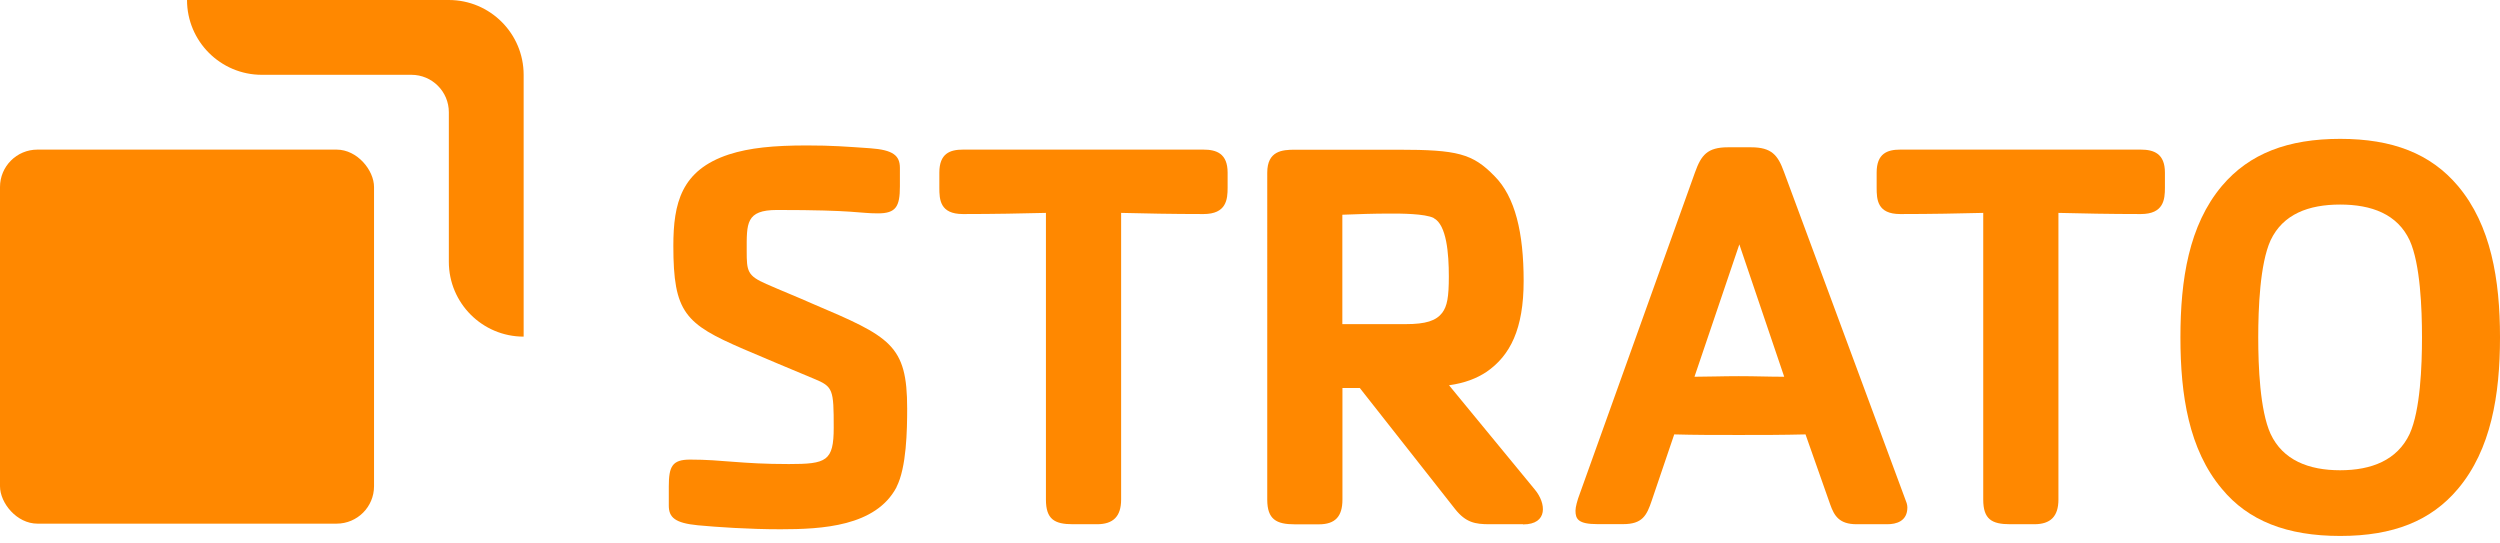
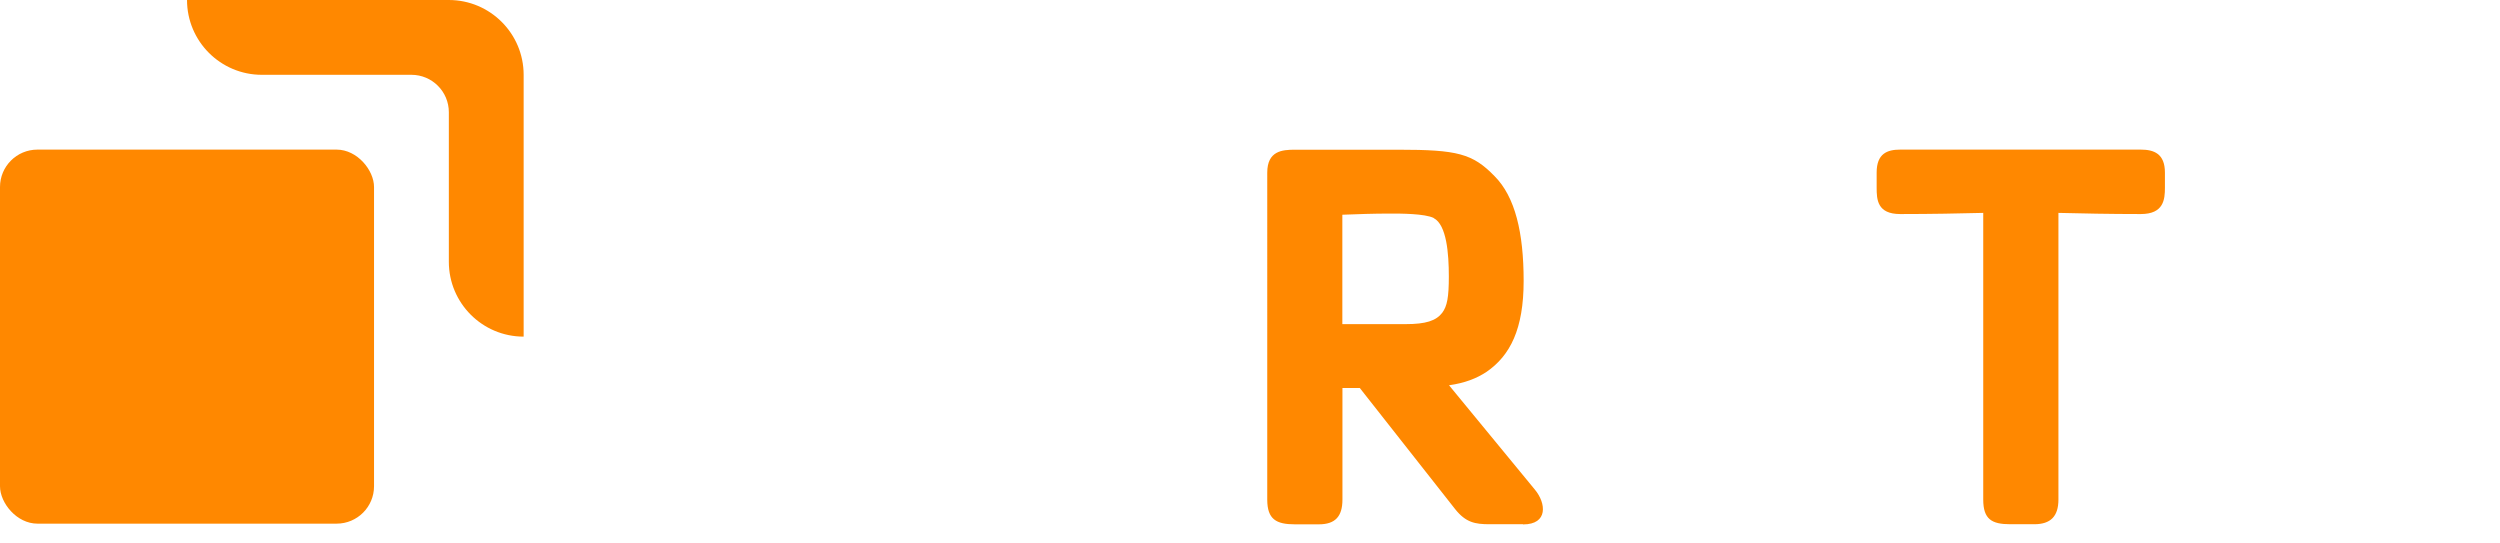
<svg xmlns="http://www.w3.org/2000/svg" xmlns:ns1="http://sodipodi.sourceforge.net/DTD/sodipodi-0.dtd" xmlns:ns2="http://www.inkscape.org/namespaces/inkscape" id="strato" viewBox="0 0 258 56" version="1.1" ns1:docname="strato.svg" width="258" height="56" ns2:version="1.4.2 (1:1.4.2+202505120737+ebf0e940d0)">
  <ns1:namedview id="namedview7" pagecolor="#ffffff" bordercolor="#666666" borderopacity="1.0" ns2:showpageshadow="2" ns2:pageopacity="0.0" ns2:pagecheckerboard="0" ns2:deskcolor="#d1d1d1" ns2:zoom="2.80625" ns2:cx="160.17817" ns2:cy="100.13363" ns2:window-width="1580" ns2:window-height="1211" ns2:window-x="1335" ns2:window-y="121" ns2:window-maximized="0" ns2:current-layer="strato" />
  <defs id="defs1">
    <style id="style1">.strato-orange{fill:#f80;}</style>
  </defs>
  <g id="g7" transform="translate(-31,-65.26)">
-     <path class="strato-orange" d="m 284.66,115.71 c -2.78,3.3 -6.66,4.86 -12.15,4.86 -5.49,0 -9.49,-1.56 -12.21,-4.86 -3.41,-4.05 -4.28,-9.67 -4.28,-15.63 0,-5.96 0.87,-11.58 4.28,-15.63 2.84,-3.36 6.83,-4.86 12.21,-4.86 5.38,0 9.32,1.51 12.15,4.86 3.41,4.05 4.34,9.67 4.34,15.63 0,5.96 -0.93,11.58 -4.34,15.63 z m -4.98,-25.64 c -1.27,-2.72 -3.94,-3.7 -7.18,-3.7 -3.24,0 -5.9,0.98 -7.18,3.7 -1.1,2.43 -1.27,7.06 -1.27,10.01 0,2.95 0.17,7.52 1.27,9.95 1.27,2.72 3.94,3.76 7.18,3.76 3.24,0 5.9,-1.04 7.18,-3.76 1.1,-2.43 1.27,-7 1.27,-9.95 0,-2.95 -0.17,-7.58 -1.27,-10.01 z" id="path1" />
    <path class="strato-orange" d="m 251.94,87.35 c -3.3,0 -6.02,-0.06 -8.51,-0.12 v 29.58 c 0,1.74 -0.81,2.55 -2.49,2.55 h -2.49 c -1.91,0 -2.78,-0.52 -2.78,-2.55 V 87.23 c -2.49,0.06 -5.27,0.12 -8.57,0.12 -2.37,0 -2.43,-1.5 -2.43,-2.72 v -1.56 c 0,-1.97 1.1,-2.37 2.43,-2.37 h 24.83 c 1.33,0 2.49,0.4 2.49,2.37 v 1.56 c 0,1.21 -0.12,2.72 -2.49,2.72 z" id="path2" />
-     <path class="strato-orange" d="m 225.78,119.36 h -3.18 c -1.79,0 -2.31,-0.87 -2.72,-2.03 l -2.55,-7.24 c -2.49,0.06 -4.34,0.06 -6.89,0.06 -2.55,0 -4.57,0 -6.66,-0.06 l -2.32,6.83 c -0.52,1.56 -0.98,2.43 -2.95,2.43 h -2.66 c -1.97,0 -2.26,-0.52 -2.26,-1.39 0,-0.35 0.17,-1.04 0.46,-1.79 l 11.87,-33.11 c 0.64,-1.79 1.27,-2.6 3.41,-2.6 h 2.37 c 2.14,0 2.78,0.81 3.41,2.55 l 12.5,33.74 c 0.12,0.29 0.23,0.58 0.23,0.87 0,1.45 -1.16,1.74 -2.08,1.74 z m -15.28,-28.88 -4.63,13.66 c 1.33,0 2.89,-0.06 4.57,-0.06 1.79,0 3.01,0.06 4.69,0.06 z" id="path3" />
    <path class="strato-orange" d="m 188.17,119.36 h -3.47 c -1.45,0 -2.43,-0.17 -3.53,-1.56 l -9.84,-12.5 h -1.79 v 11.52 c 0,1.74 -0.75,2.55 -2.43,2.55 h -2.49 c -1.91,0 -2.84,-0.52 -2.84,-2.55 V 83.08 c 0,-2.26 1.56,-2.37 2.84,-2.37 h 10.71 c 6.08,0 7.64,0.4 9.9,2.72 2.14,2.14 3.01,5.85 3.01,10.82 0,4.97 -1.39,7.7 -3.82,9.38 -1.04,0.69 -2.26,1.16 -3.88,1.39 l 8.86,10.77 c 1.16,1.39 1.39,3.59 -1.22,3.59 z m -9.2,-31.6 c -0.93,-0.46 -3.41,-0.46 -4.46,-0.46 -1.85,0 -3.36,0.06 -4.98,0.12 v 11.29 h 6.54 c 2.08,0 3.13,-0.35 3.76,-1.16 0.52,-0.69 0.69,-1.62 0.69,-3.76 0,-2.37 -0.23,-5.33 -1.56,-6.02 z" id="path4" />
-     <path class="strato-orange" d="m 155.21,87.35 c -3.3,0 -6.02,-0.06 -8.51,-0.12 v 29.58 c 0,1.74 -0.81,2.55 -2.49,2.55 h -2.49 c -1.91,0 -2.78,-0.52 -2.78,-2.55 V 87.23 c -2.49,0.06 -5.27,0.12 -8.57,0.12 -2.37,0 -2.43,-1.5 -2.43,-2.72 v -1.56 c 0,-1.97 1.1,-2.37 2.43,-2.37 h 24.83 c 1.33,0 2.49,0.4 2.49,2.37 v 1.56 c 0,1.21 -0.12,2.72 -2.49,2.72 z" id="path5" />
-     <path class="strato-orange" d="m 123.52,115.54 c -2.14,4.05 -7.7,4.34 -11.98,4.34 -3.3,0 -6.6,-0.23 -8.51,-0.41 -2.37,-0.23 -3.01,-0.81 -3.01,-2.03 v -1.97 c 0,-2.08 0.35,-2.78 2.2,-2.78 3.41,0 5.15,0.46 10.19,0.46 3.88,0 4.63,-0.29 4.63,-3.76 0,-3.94 -0.06,-4.23 -2.03,-5.04 -2.49,-1.04 -4.86,-2.03 -7.29,-3.07 -6.02,-2.6 -7.23,-3.76 -7.23,-10.65 0,-4.4 0.81,-7.81 5.73,-9.43 2.14,-0.69 4.63,-0.93 8.04,-0.93 2.66,0 4.05,0.12 6.54,0.29 2.37,0.17 3.07,0.75 3.07,2.03 v 1.91 c 0,2.08 -0.41,2.78 -2.26,2.78 -2.03,0 -2.2,-0.35 -10.42,-0.35 -3.24,0 -3.13,1.39 -3.13,4.23 0,2.08 0.06,2.55 2.03,3.41 1.56,0.69 3.18,1.33 4.75,2.03 8.05,3.42 9.78,4.23 9.78,10.82 0,2.2 -0.06,6.08 -1.1,8.1 z" id="path6" />
    <path class="strato-orange" d="m 58.02,72.98 c -4.26,0 -7.72,-3.46 -7.72,-7.72 h 27.02 c 4.26,0 7.72,3.46 7.72,7.72 V 100 c -4.26,0 -7.72,-3.46 -7.72,-7.72 V 76.84 c 0,-2.13 -1.73,-3.86 -3.86,-3.86 z" id="path7" />
    <rect class="strato-orange" x="31" y="80.7" width="38.6" height="38.6" rx="3.86" ry="3.86" id="rect7" />
  </g>
</svg>